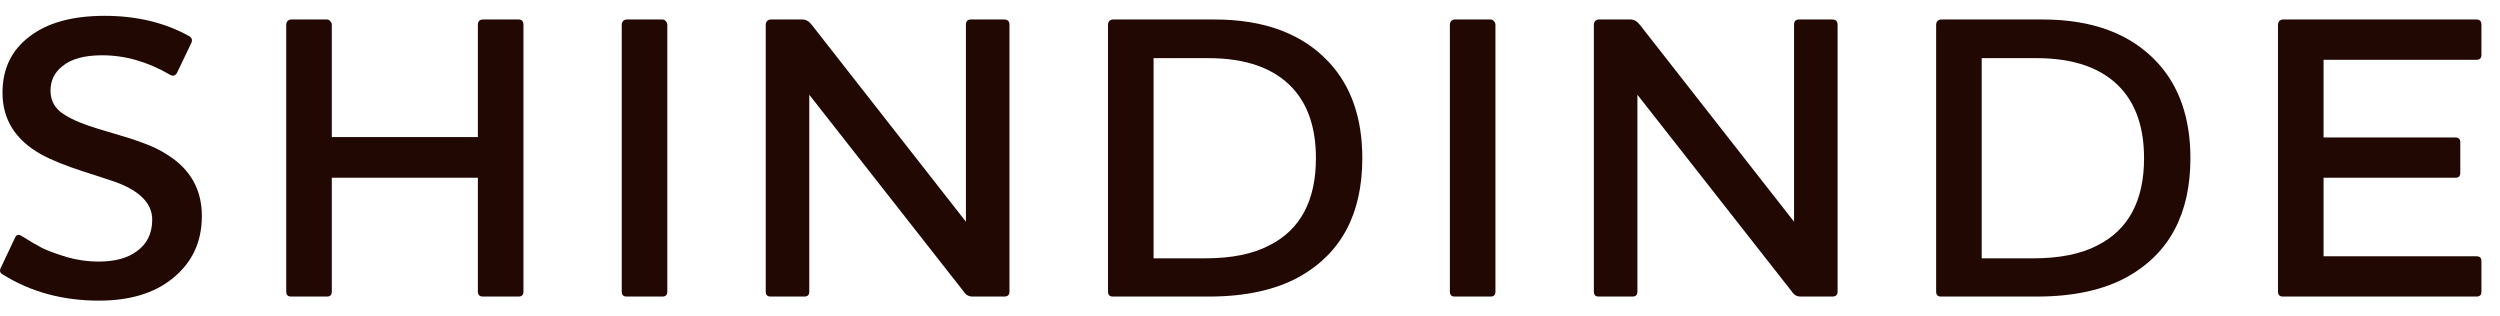
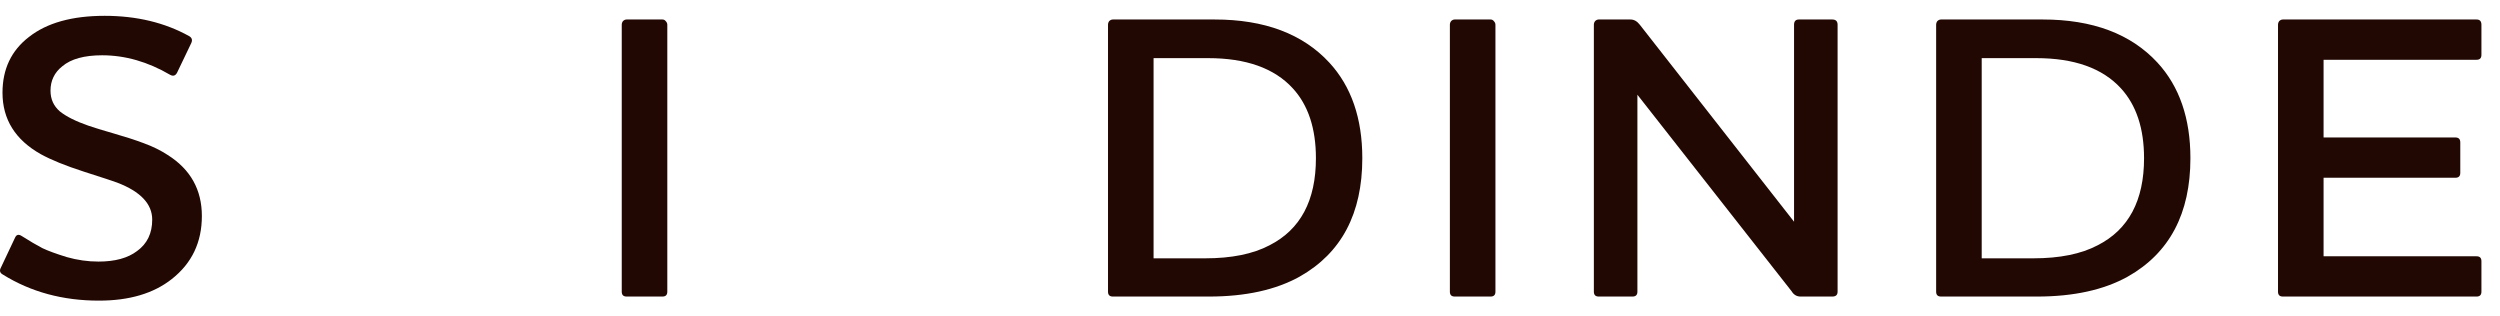
<svg xmlns="http://www.w3.org/2000/svg" width="79" height="10" viewBox="0 0 79 10" fill="none">
  <path d="M3.126 9.5C1.986 9.5 0.974 9.226 0.092 8.677C-0.003 8.626 -0.024 8.553 0.027 8.459L0.477 7.507C0.52 7.413 0.589 7.396 0.683 7.456C0.94 7.619 1.159 7.747 1.339 7.841C1.519 7.927 1.776 8.021 2.11 8.124C2.444 8.219 2.779 8.266 3.113 8.266C3.636 8.266 4.043 8.154 4.334 7.931C4.652 7.7 4.81 7.37 4.81 6.941C4.81 6.444 4.442 6.054 3.704 5.771C3.593 5.729 3.242 5.613 2.65 5.424C2.067 5.236 1.613 5.051 1.287 4.871C0.482 4.417 0.079 3.77 0.079 2.93C0.079 2.184 0.357 1.597 0.914 1.169C1.48 0.723 2.277 0.5 3.306 0.5C4.317 0.5 5.209 0.714 5.98 1.143C6.066 1.194 6.087 1.267 6.044 1.361L5.594 2.3C5.543 2.394 5.47 2.416 5.376 2.364C4.673 1.953 3.957 1.747 3.229 1.747C2.663 1.747 2.243 1.863 1.969 2.094C1.72 2.291 1.596 2.549 1.596 2.866C1.596 3.131 1.694 3.35 1.892 3.521C2.097 3.684 2.397 3.834 2.792 3.971C2.963 4.031 3.229 4.113 3.589 4.216C3.949 4.319 4.266 4.421 4.54 4.524C4.823 4.627 5.076 4.751 5.299 4.897C6.019 5.351 6.379 5.994 6.379 6.826C6.379 7.657 6.062 8.321 5.427 8.819C4.853 9.273 4.086 9.5 3.126 9.5Z" fill="#210803" />
-   <path d="M15.268 0.616H16.386C16.489 0.616 16.541 0.671 16.541 0.783V9.217C16.541 9.32 16.489 9.371 16.386 9.371H15.268C15.156 9.371 15.101 9.32 15.101 9.217V5.617H10.485V9.217C10.485 9.32 10.434 9.371 10.331 9.371H9.199C9.096 9.371 9.045 9.32 9.045 9.217V0.783C9.045 0.74 9.058 0.701 9.084 0.667C9.118 0.633 9.156 0.616 9.199 0.616H10.331C10.374 0.616 10.408 0.633 10.434 0.667C10.468 0.701 10.485 0.74 10.485 0.783V4.331H15.101V0.783C15.101 0.671 15.156 0.616 15.268 0.616Z" fill="#210803" />
  <path d="M19.801 0.616H20.933C20.976 0.616 21.01 0.633 21.036 0.667C21.07 0.701 21.087 0.74 21.087 0.783V9.217C21.087 9.32 21.036 9.371 20.933 9.371H19.801C19.699 9.371 19.647 9.32 19.647 9.217V0.783C19.647 0.74 19.66 0.701 19.686 0.667C19.72 0.633 19.759 0.616 19.801 0.616Z" fill="#210803" />
-   <path d="M30.523 7.006V0.783C30.523 0.671 30.575 0.616 30.677 0.616H31.732C31.843 0.616 31.899 0.671 31.899 0.783V9.217C31.899 9.32 31.843 9.371 31.732 9.371H30.729C30.609 9.371 30.515 9.316 30.446 9.204L25.573 2.994V9.217C25.573 9.32 25.522 9.371 25.419 9.371H24.352C24.249 9.371 24.197 9.32 24.197 9.217V0.783C24.197 0.74 24.21 0.701 24.236 0.667C24.27 0.633 24.309 0.616 24.352 0.616H25.355C25.466 0.616 25.564 0.671 25.65 0.783L30.523 7.006Z" fill="#210803" />
  <path d="M43.049 5C43.049 6.749 42.389 7.996 41.069 8.741C40.314 9.161 39.359 9.371 38.202 9.371H35.167C35.064 9.371 35.013 9.32 35.013 9.217V0.783C35.013 0.74 35.026 0.701 35.051 0.667C35.086 0.633 35.124 0.616 35.167 0.616H38.382C39.959 0.616 41.167 1.07 42.007 1.979C42.702 2.733 43.049 3.74 43.049 5ZM36.453 1.837V8.163H38.086C38.917 8.163 39.594 8.026 40.117 7.751C41.094 7.254 41.583 6.337 41.583 5C41.583 4.057 41.339 3.32 40.85 2.789C40.267 2.154 39.376 1.837 38.176 1.837H36.453Z" fill="#210803" />
-   <path d="M45.97 0.616H47.102C47.145 0.616 47.179 0.633 47.205 0.667C47.239 0.701 47.256 0.74 47.256 0.783V9.217C47.256 9.32 47.205 9.371 47.102 9.371H45.97C45.867 9.371 45.816 9.32 45.816 9.217V0.783C45.816 0.74 45.829 0.701 45.855 0.667C45.889 0.633 45.927 0.616 45.97 0.616Z" fill="#210803" />
+   <path d="M45.97 0.616H47.102C47.145 0.616 47.179 0.633 47.205 0.667C47.239 0.701 47.256 0.74 47.256 0.783V9.217C47.256 9.32 47.205 9.371 47.102 9.371H45.97C45.867 9.371 45.816 9.32 45.816 9.217V0.783C45.816 0.74 45.829 0.701 45.855 0.667C45.889 0.633 45.927 0.616 45.97 0.616" fill="#210803" />
  <path d="M56.692 7.006V0.783C56.692 0.671 56.743 0.616 56.846 0.616H57.9C58.012 0.616 58.068 0.671 58.068 0.783V9.217C58.068 9.32 58.012 9.371 57.9 9.371H56.898C56.778 9.371 56.683 9.316 56.615 9.204L51.742 2.994V9.217C51.742 9.32 51.69 9.371 51.588 9.371H50.52C50.418 9.371 50.366 9.32 50.366 9.217V0.783C50.366 0.74 50.379 0.701 50.405 0.667C50.439 0.633 50.478 0.616 50.52 0.616H51.523C51.635 0.616 51.733 0.671 51.819 0.783L56.692 7.006Z" fill="#210803" />
  <path d="M69.217 5C69.217 6.749 68.557 7.996 67.237 8.741C66.483 9.161 65.527 9.371 64.37 9.371H61.336C61.233 9.371 61.182 9.32 61.182 9.217V0.783C61.182 0.74 61.195 0.701 61.22 0.667C61.255 0.633 61.293 0.616 61.336 0.616H64.55C66.127 0.616 67.336 1.07 68.176 1.979C68.87 2.733 69.217 3.74 69.217 5ZM62.622 1.837V8.163H64.255C65.086 8.163 65.763 8.026 66.286 7.751C67.263 7.254 67.752 6.337 67.752 5C67.752 4.057 67.507 3.32 67.019 2.789C66.436 2.154 65.545 1.837 64.345 1.837H62.622Z" fill="#210803" />
  <path d="M72.139 0.616H78.259C78.362 0.616 78.413 0.671 78.413 0.783V1.734C78.413 1.837 78.362 1.889 78.259 1.889H73.425V4.344H77.59C77.693 4.344 77.745 4.396 77.745 4.499V5.463C77.745 5.566 77.693 5.617 77.59 5.617H73.425V8.099H78.259C78.362 8.099 78.413 8.15 78.413 8.253V9.217C78.413 9.32 78.362 9.371 78.259 9.371H72.139C72.036 9.371 71.985 9.32 71.985 9.217V0.783C71.985 0.74 71.998 0.701 72.023 0.667C72.058 0.633 72.096 0.616 72.139 0.616Z" fill="#210803" />
</svg>